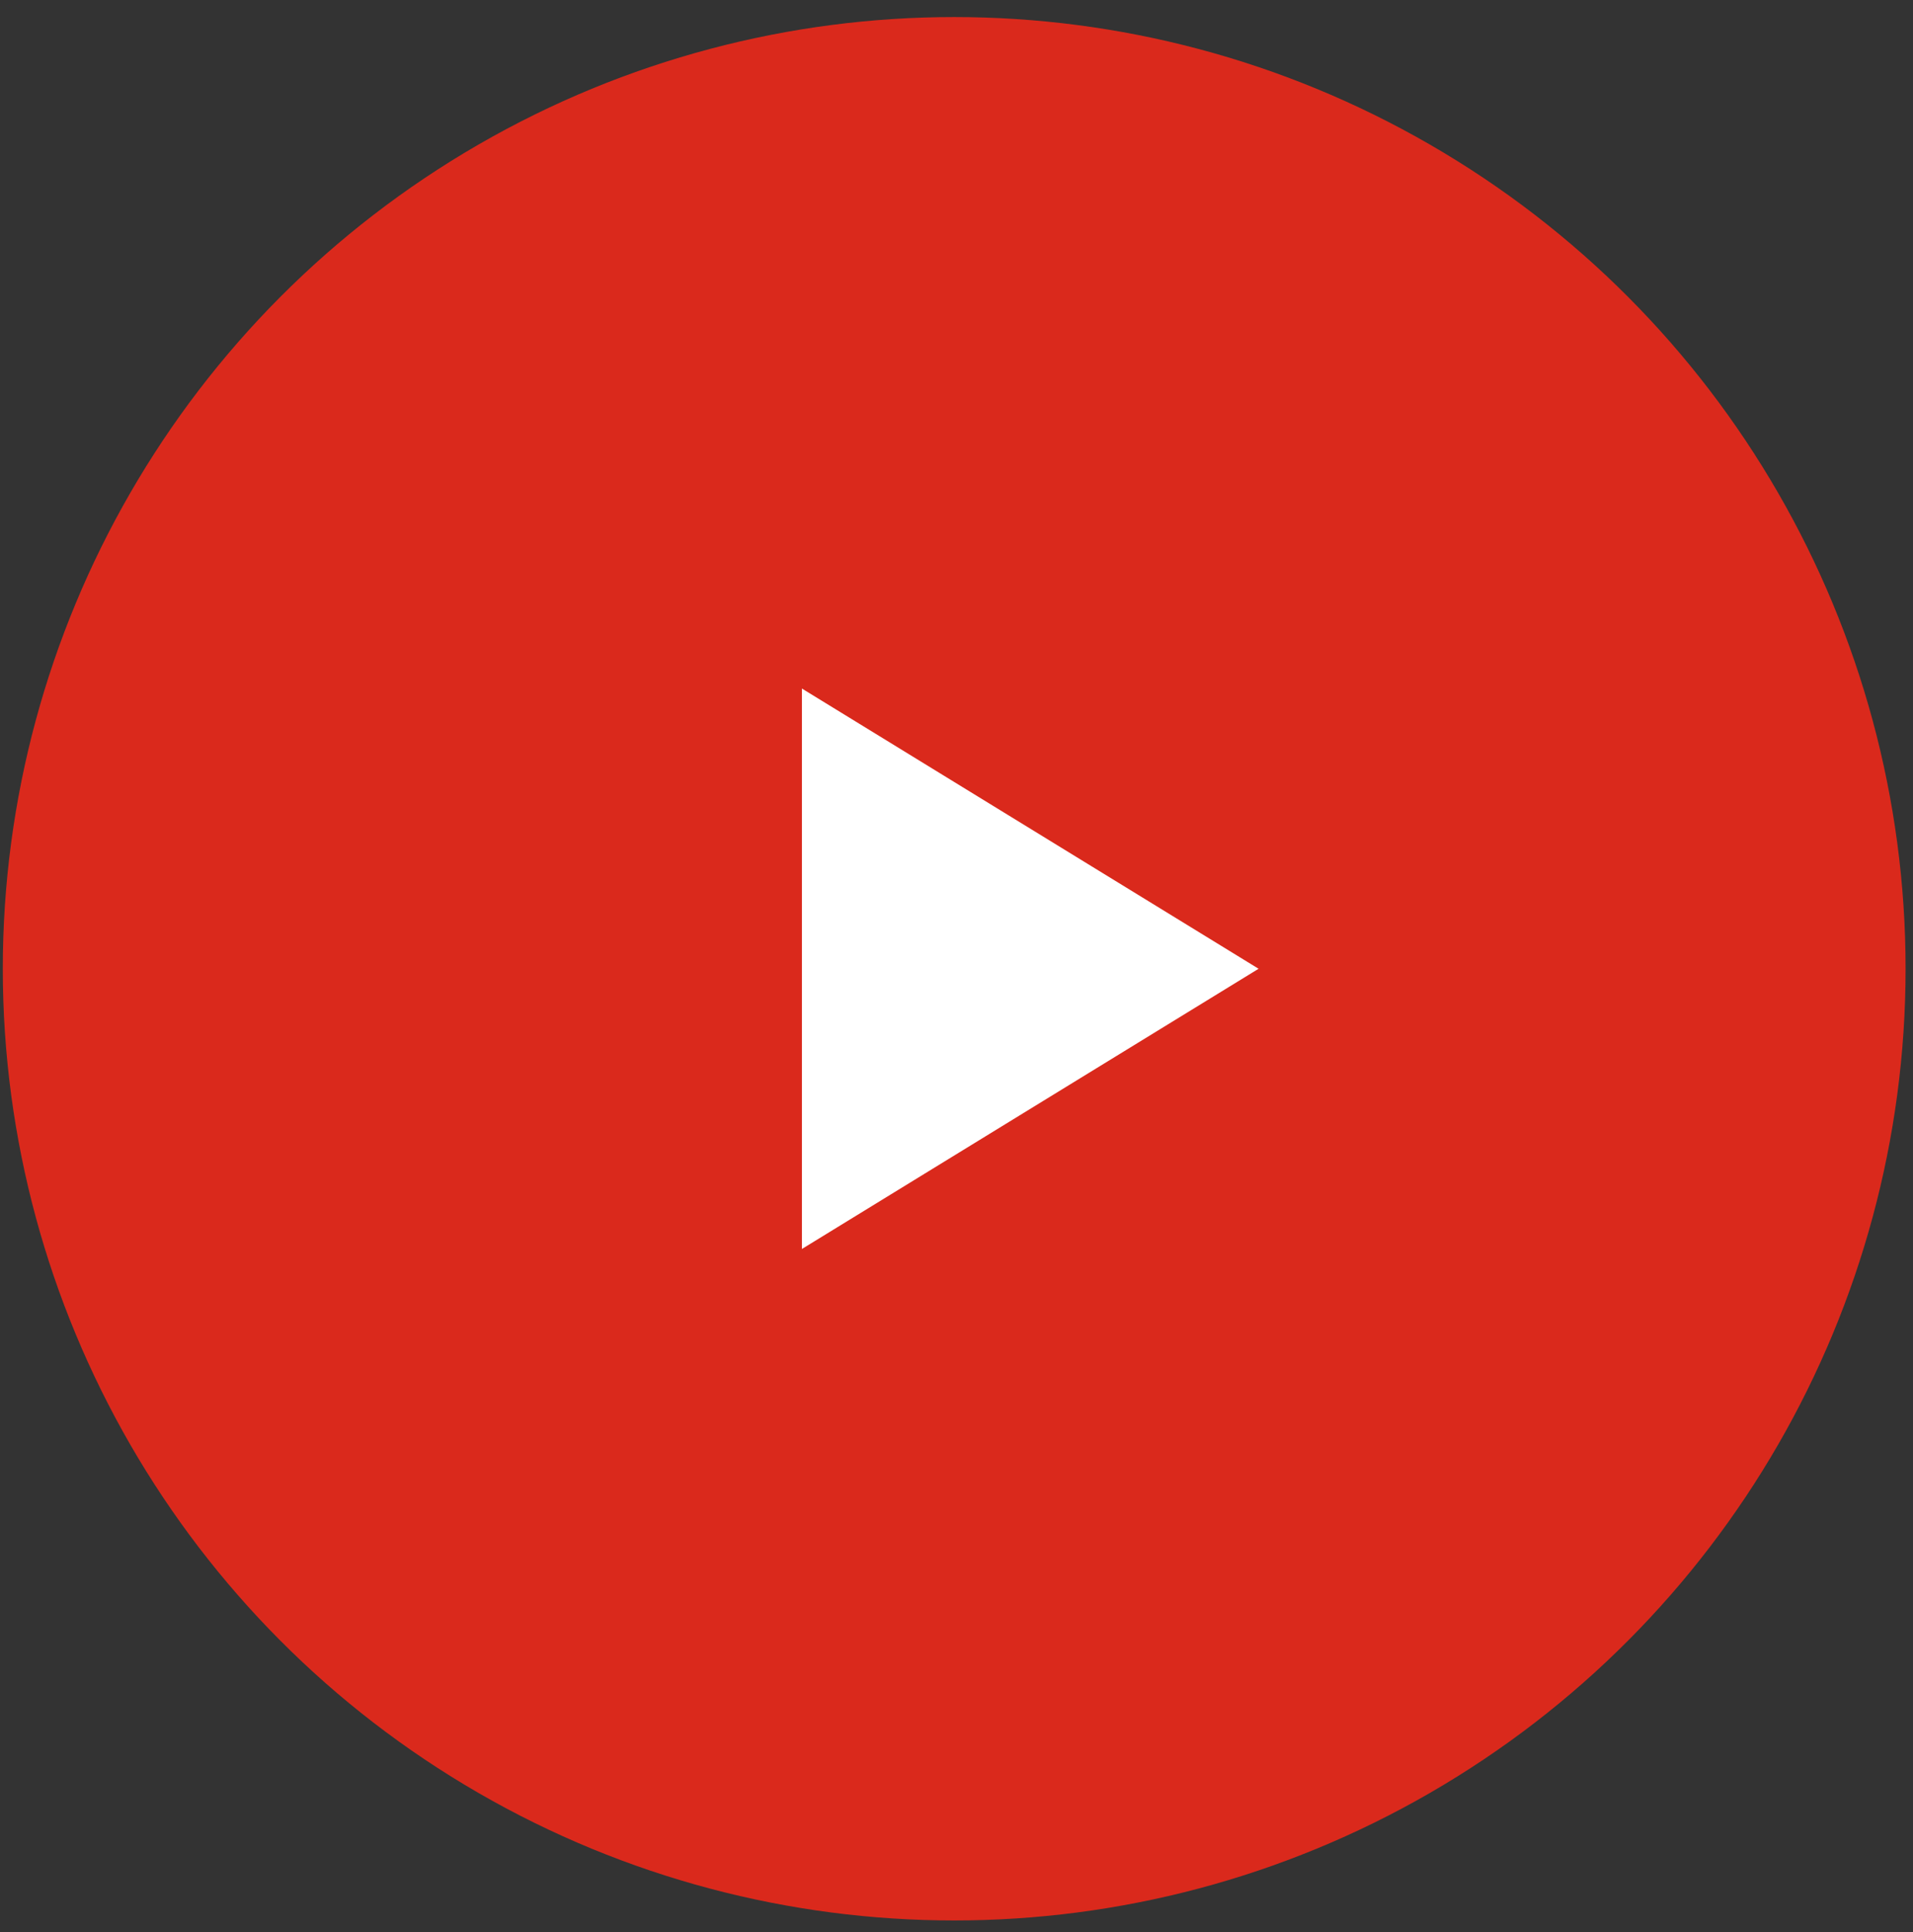
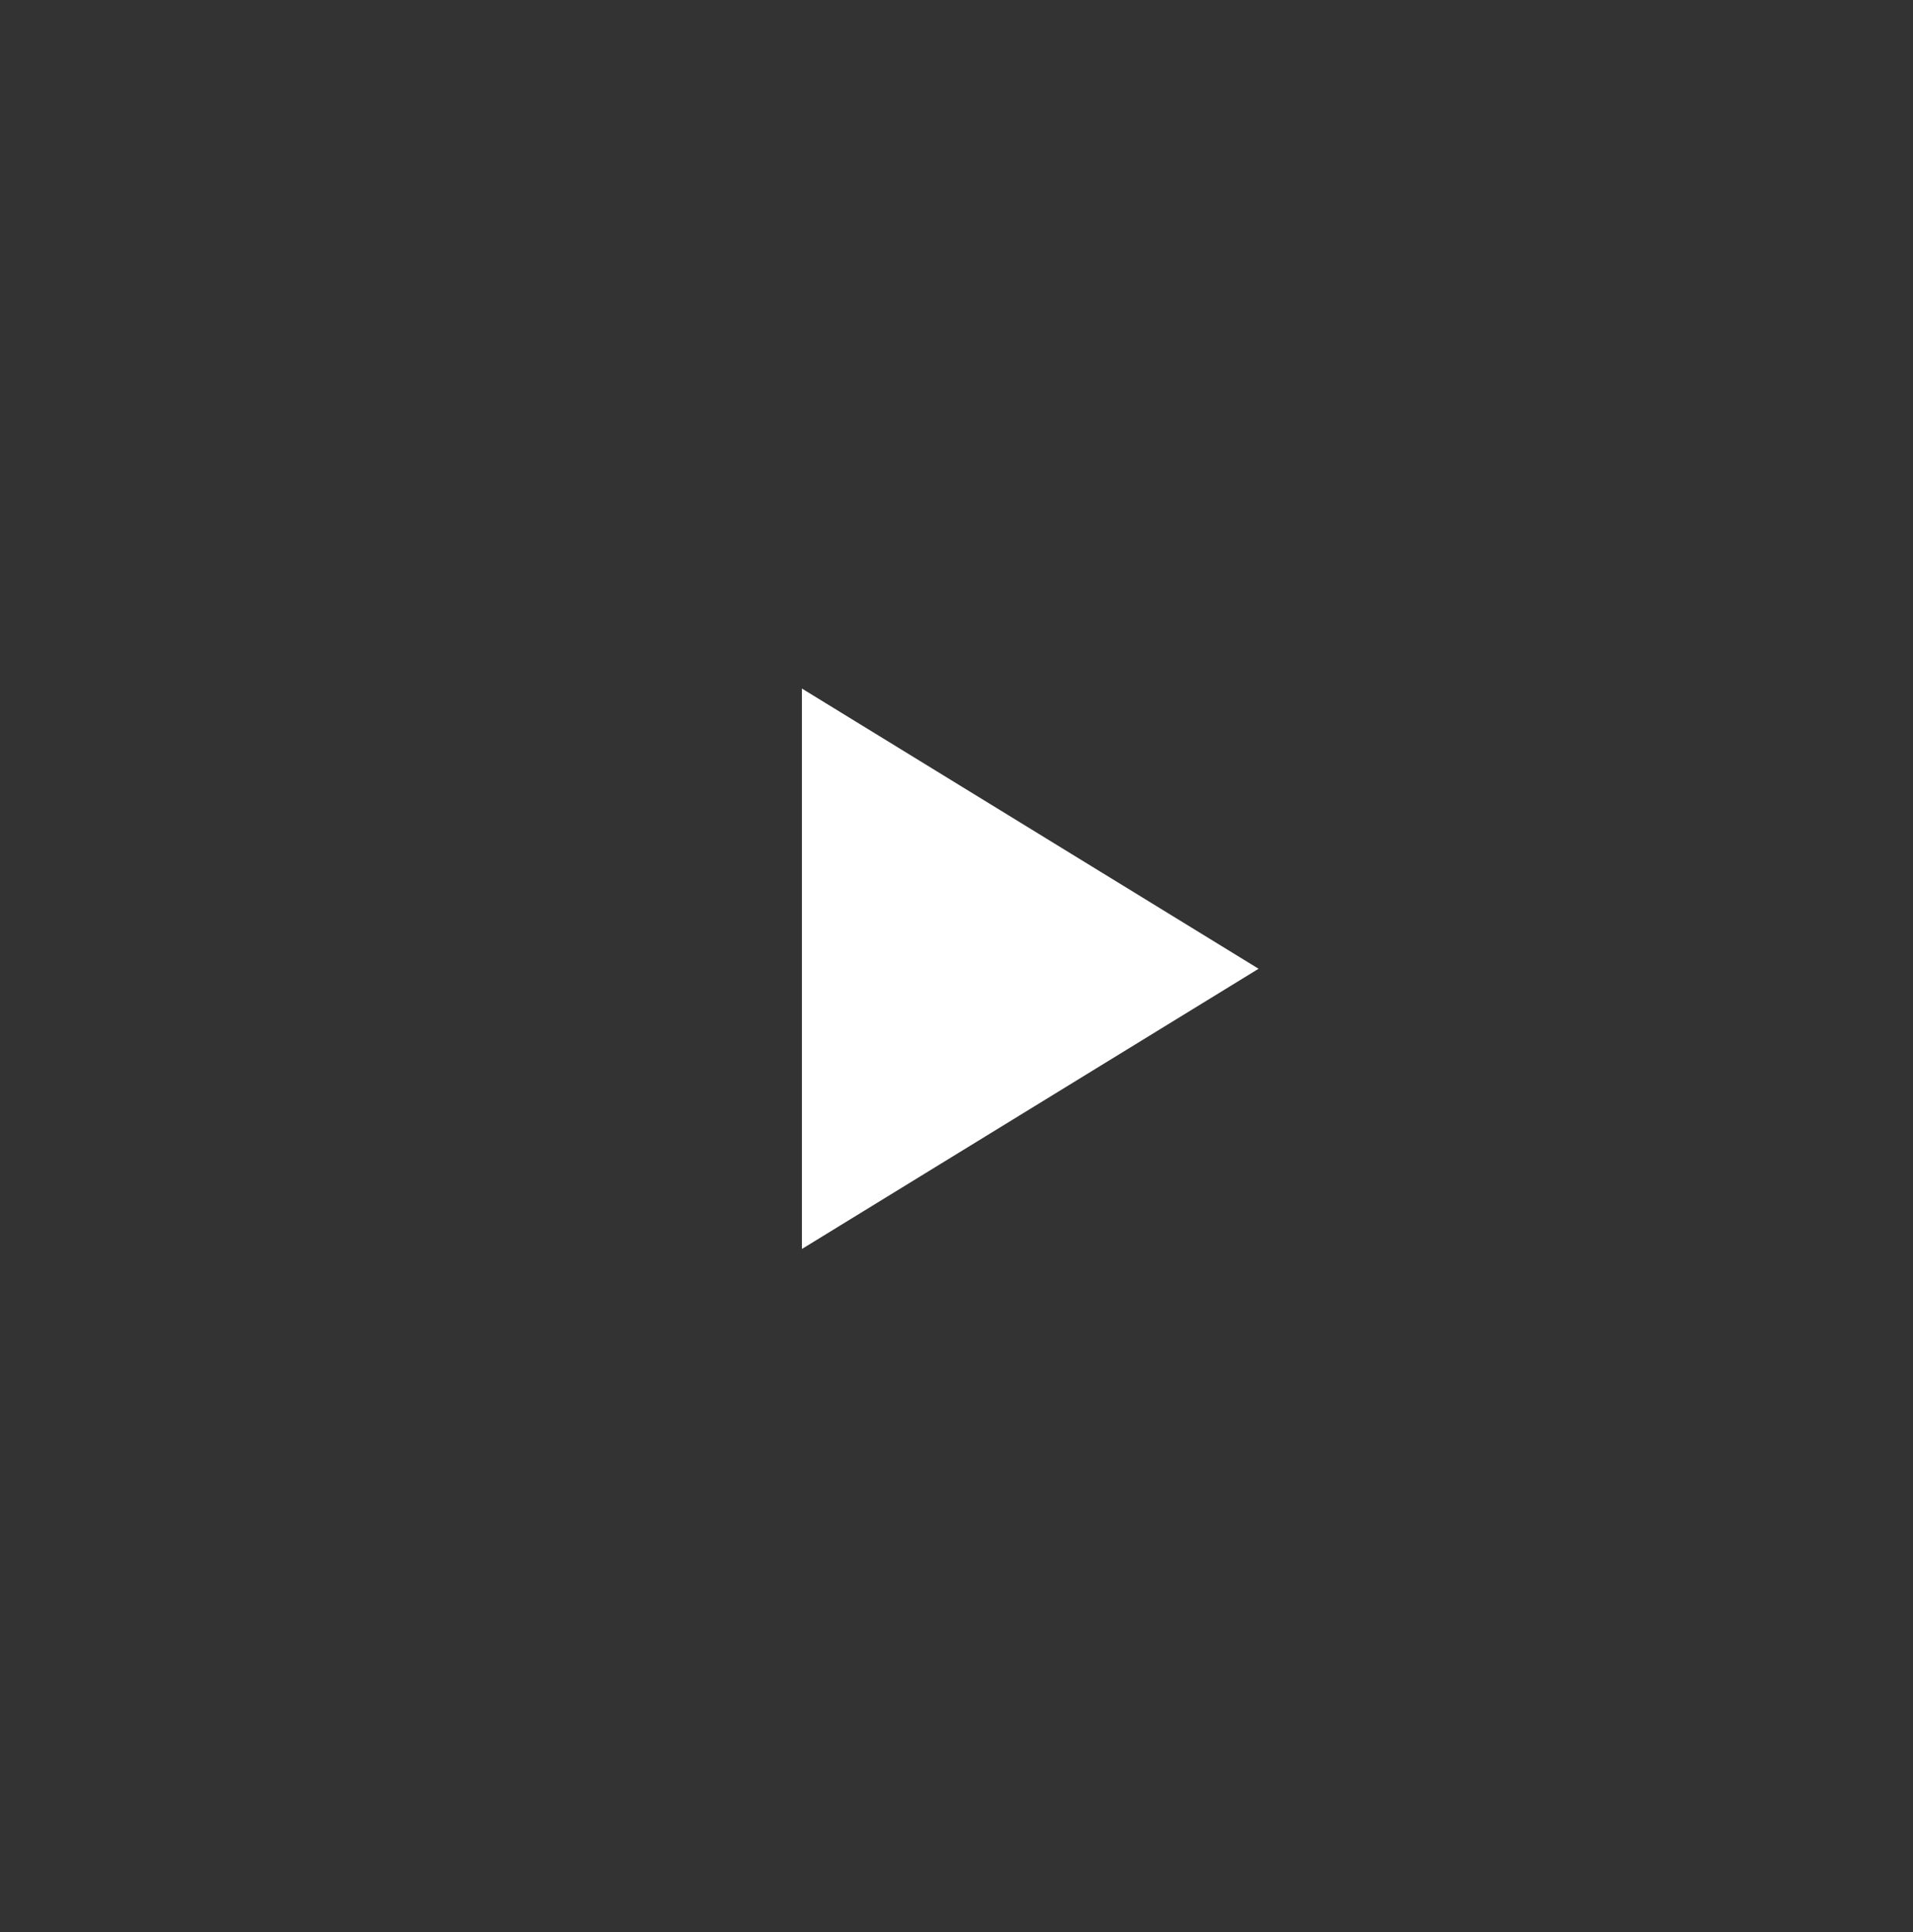
<svg xmlns="http://www.w3.org/2000/svg" width="103" height="104" viewBox="0 0 103 104" fill="none">
  <rect x="0" y="0" width="103" height="104" fill="#333333" stroke="none" />
-   <circle cx="51.376" cy="52.143" r="51.225" fill="#DA291C" />
-   <path d="M67.765 52.143L43.176 67.226L43.176 37.06L67.765 52.143Z" fill="white" />
+   <path d="M67.765 52.143L43.176 67.226L43.176 37.06Z" fill="white" />
</svg>